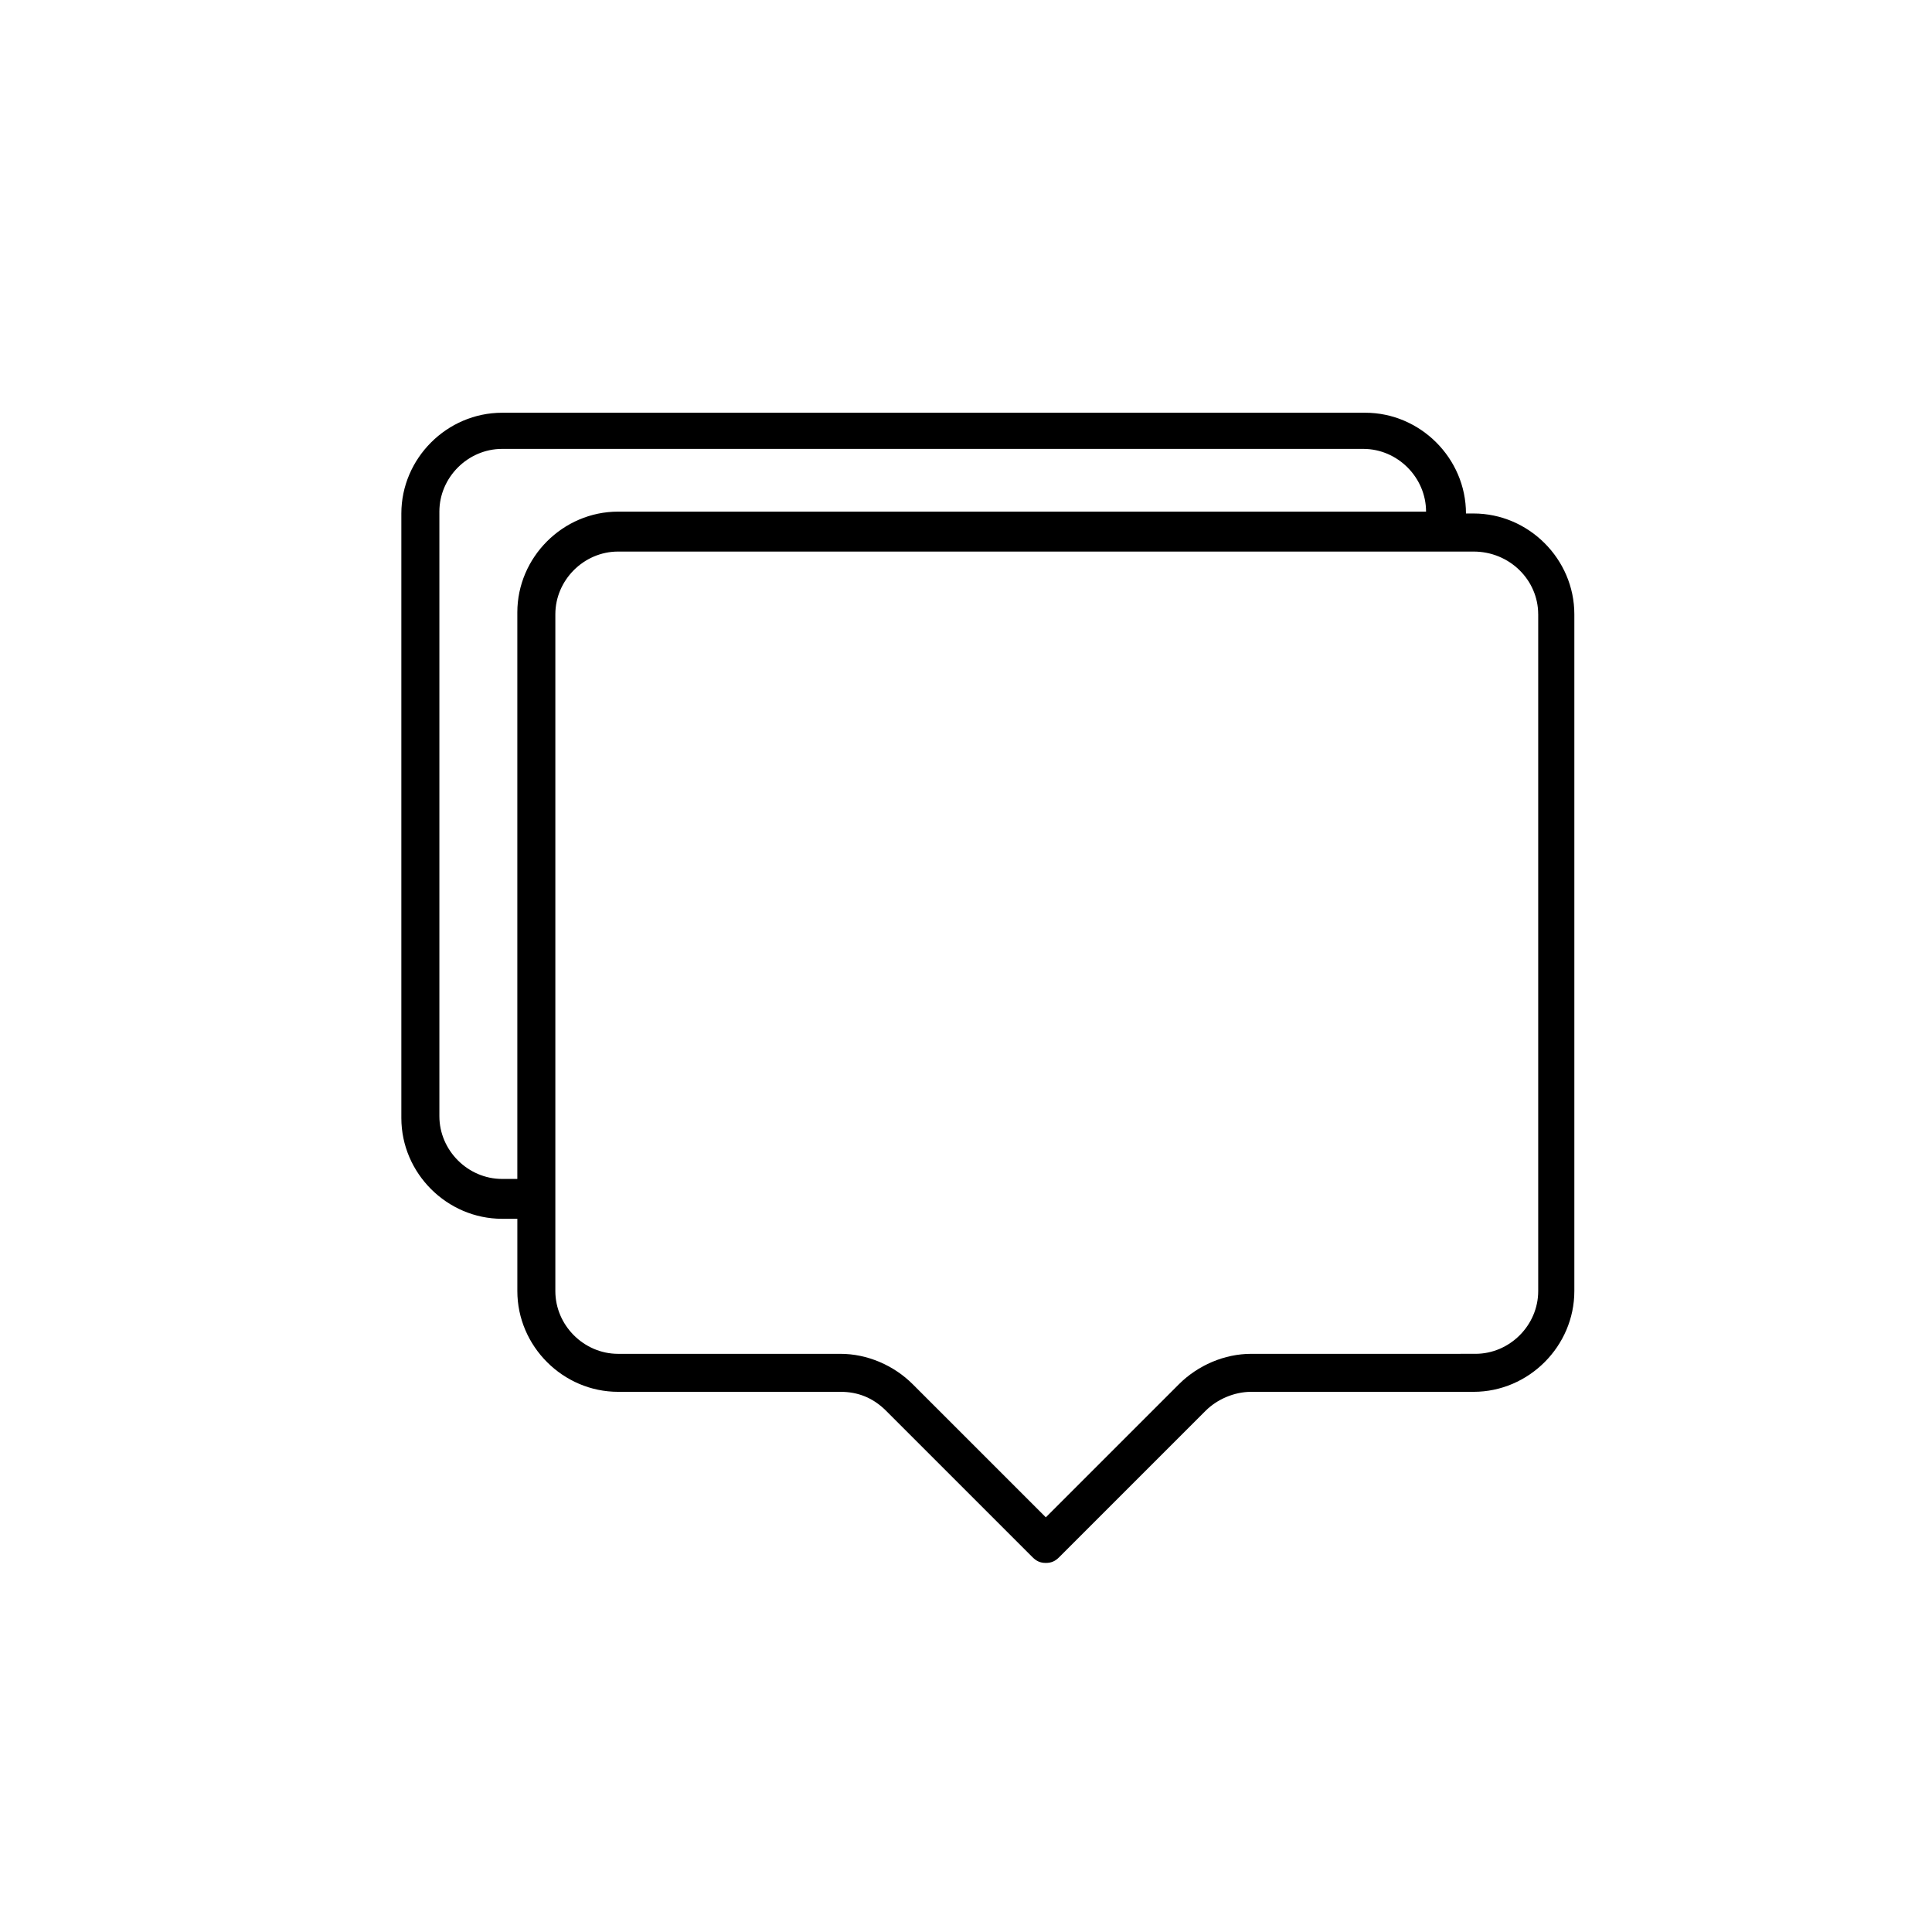
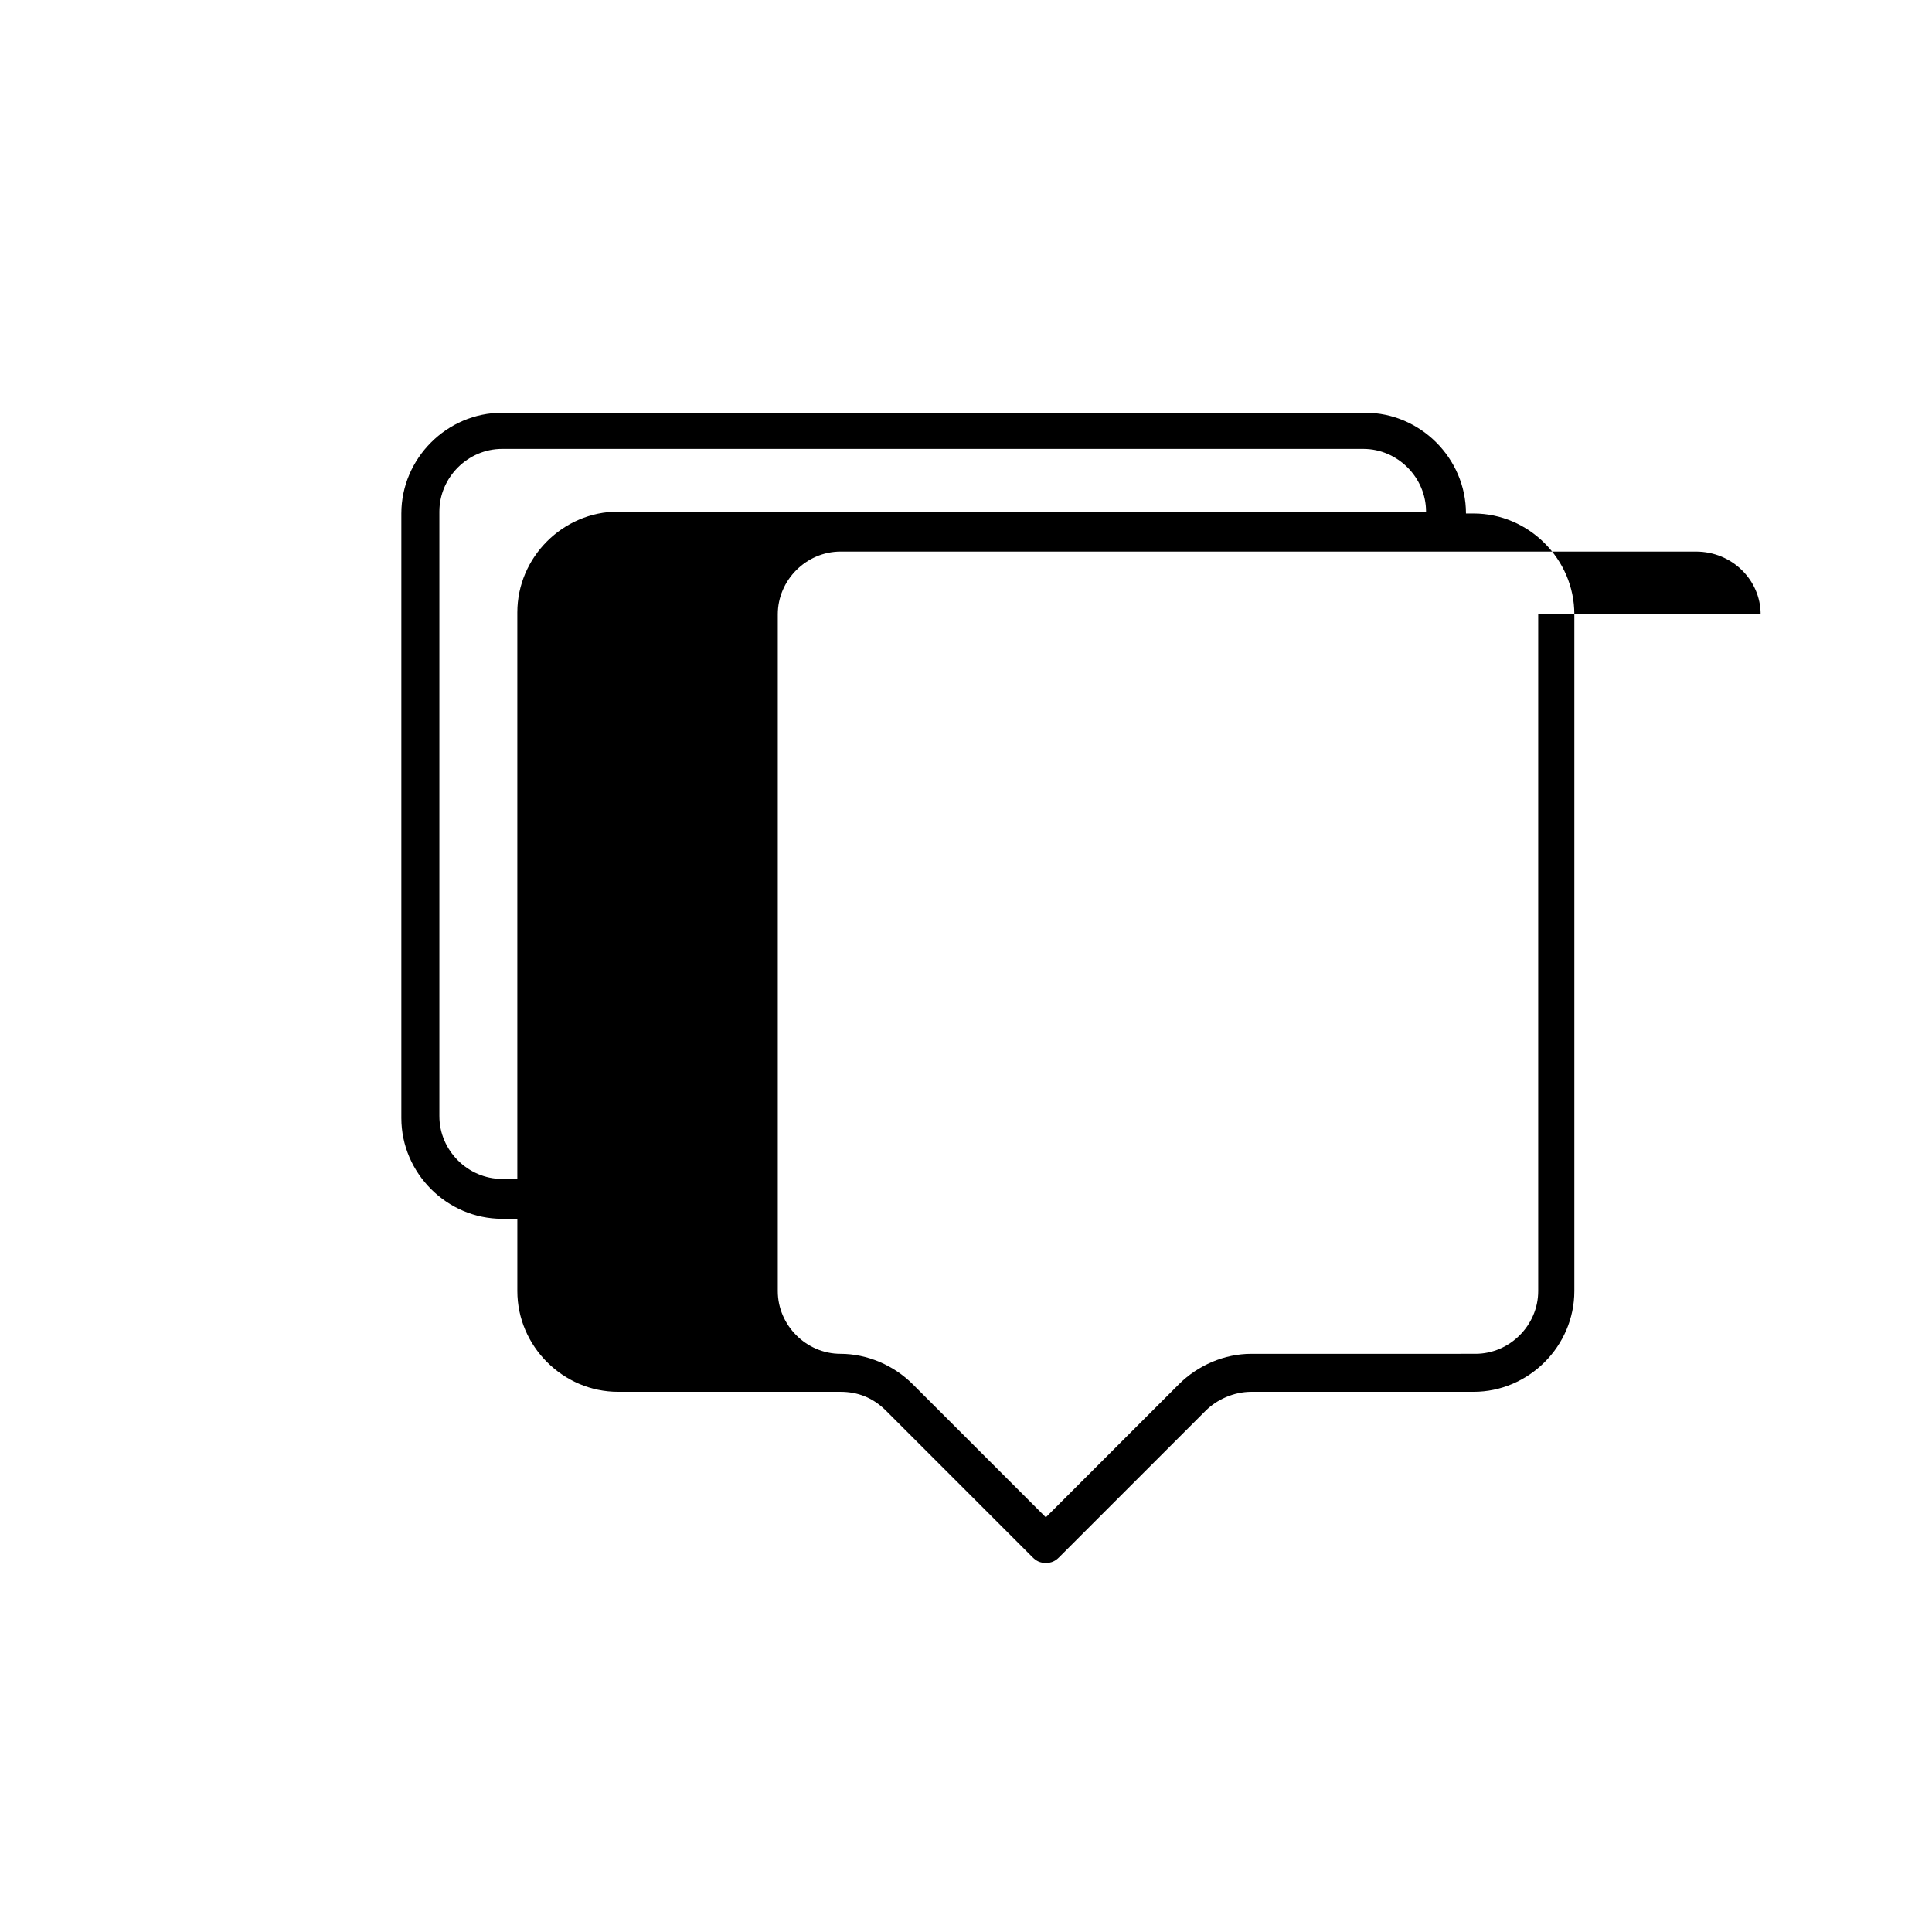
<svg xmlns="http://www.w3.org/2000/svg" fill="#000000" width="800px" height="800px" version="1.1" viewBox="144 144 512 512">
-   <path d="m277.07 467h4.031v19.145c0 14.609 12.09 26.703 26.703 26.703h58.945c4.535 0 8.566 1.512 12.09 5.039l38.793 38.793c1.008 1.008 2.016 1.512 3.527 1.512 1.512 0 2.519-0.504 3.527-1.512l38.793-38.793c3.023-3.023 7.559-5.039 12.09-5.039h58.945c14.609 0 26.703-12.09 26.703-26.703v-179.36c0-14.609-12.09-26.703-26.703-26.703h-2.016c0-14.609-12.09-26.703-26.703-26.703l-228.73 0.004c-14.609 0-26.703 12.09-26.703 26.703v160.21c0 14.609 12.09 26.699 26.703 26.699zm274.57-160.21v179.36c0 9.07-7.559 16.625-16.625 16.625l-59.449 0.004c-7.055 0-14.105 3.023-19.145 8.062l-35.266 35.266-35.266-35.266c-5.039-5.039-12.09-8.062-19.145-8.062h-58.949c-9.07 0-16.625-7.559-16.625-16.625v-179.36c0-9.07 7.559-16.625 16.625-16.625h226.71c9.574 0 17.129 7.559 17.129 16.625zm-291.2-27.203c0-9.07 7.559-16.625 16.625-16.625h228.23c9.07 0 16.625 7.559 16.625 16.625h-214.12c-14.609 0-26.703 12.09-26.703 26.703v150.14h-4.031c-9.07 0-16.625-7.559-16.625-16.625z" />
+   <path d="m277.07 467h4.031v19.145c0 14.609 12.09 26.703 26.703 26.703h58.945c4.535 0 8.566 1.512 12.09 5.039l38.793 38.793c1.008 1.008 2.016 1.512 3.527 1.512 1.512 0 2.519-0.504 3.527-1.512l38.793-38.793c3.023-3.023 7.559-5.039 12.09-5.039h58.945c14.609 0 26.703-12.09 26.703-26.703v-179.36c0-14.609-12.09-26.703-26.703-26.703h-2.016c0-14.609-12.09-26.703-26.703-26.703l-228.73 0.004c-14.609 0-26.703 12.09-26.703 26.703v160.21c0 14.609 12.09 26.699 26.703 26.699zm274.57-160.21v179.36c0 9.07-7.559 16.625-16.625 16.625l-59.449 0.004c-7.055 0-14.105 3.023-19.145 8.062l-35.266 35.266-35.266-35.266c-5.039-5.039-12.09-8.062-19.145-8.062c-9.07 0-16.625-7.559-16.625-16.625v-179.36c0-9.07 7.559-16.625 16.625-16.625h226.71c9.574 0 17.129 7.559 17.129 16.625zm-291.2-27.203c0-9.07 7.559-16.625 16.625-16.625h228.23c9.07 0 16.625 7.559 16.625 16.625h-214.12c-14.609 0-26.703 12.09-26.703 26.703v150.14h-4.031c-9.07 0-16.625-7.559-16.625-16.625z" />
</svg>